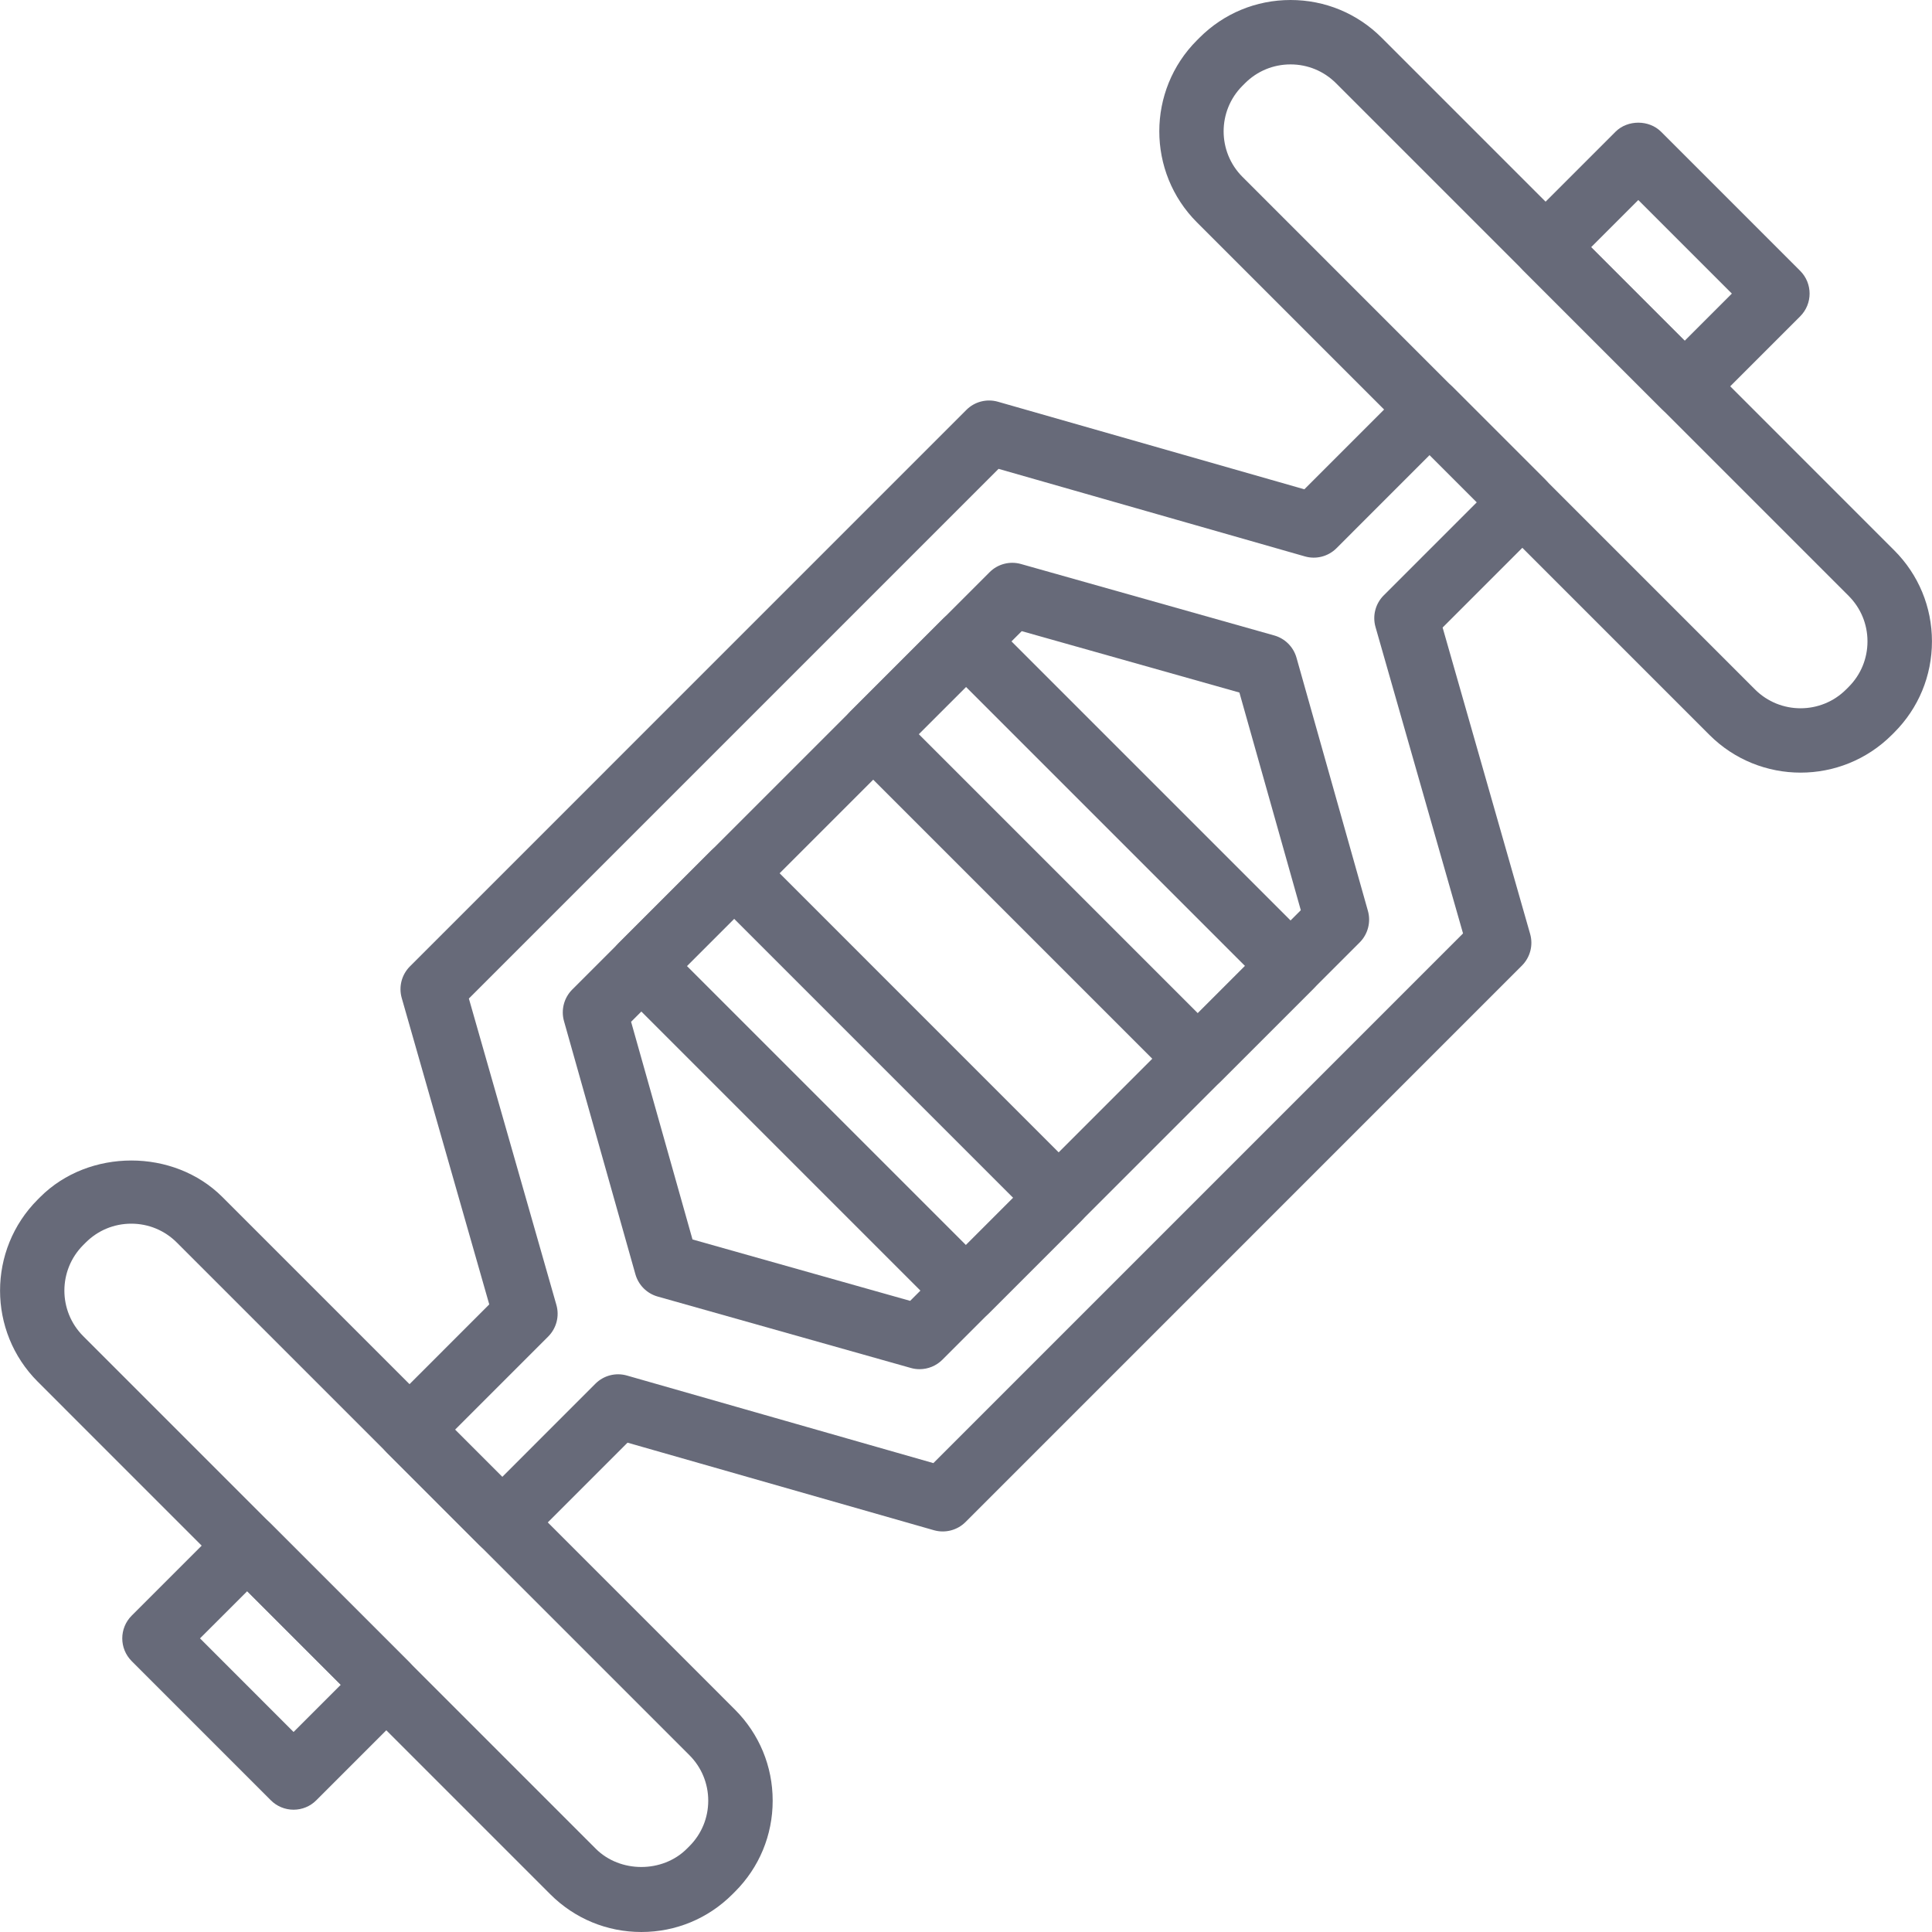
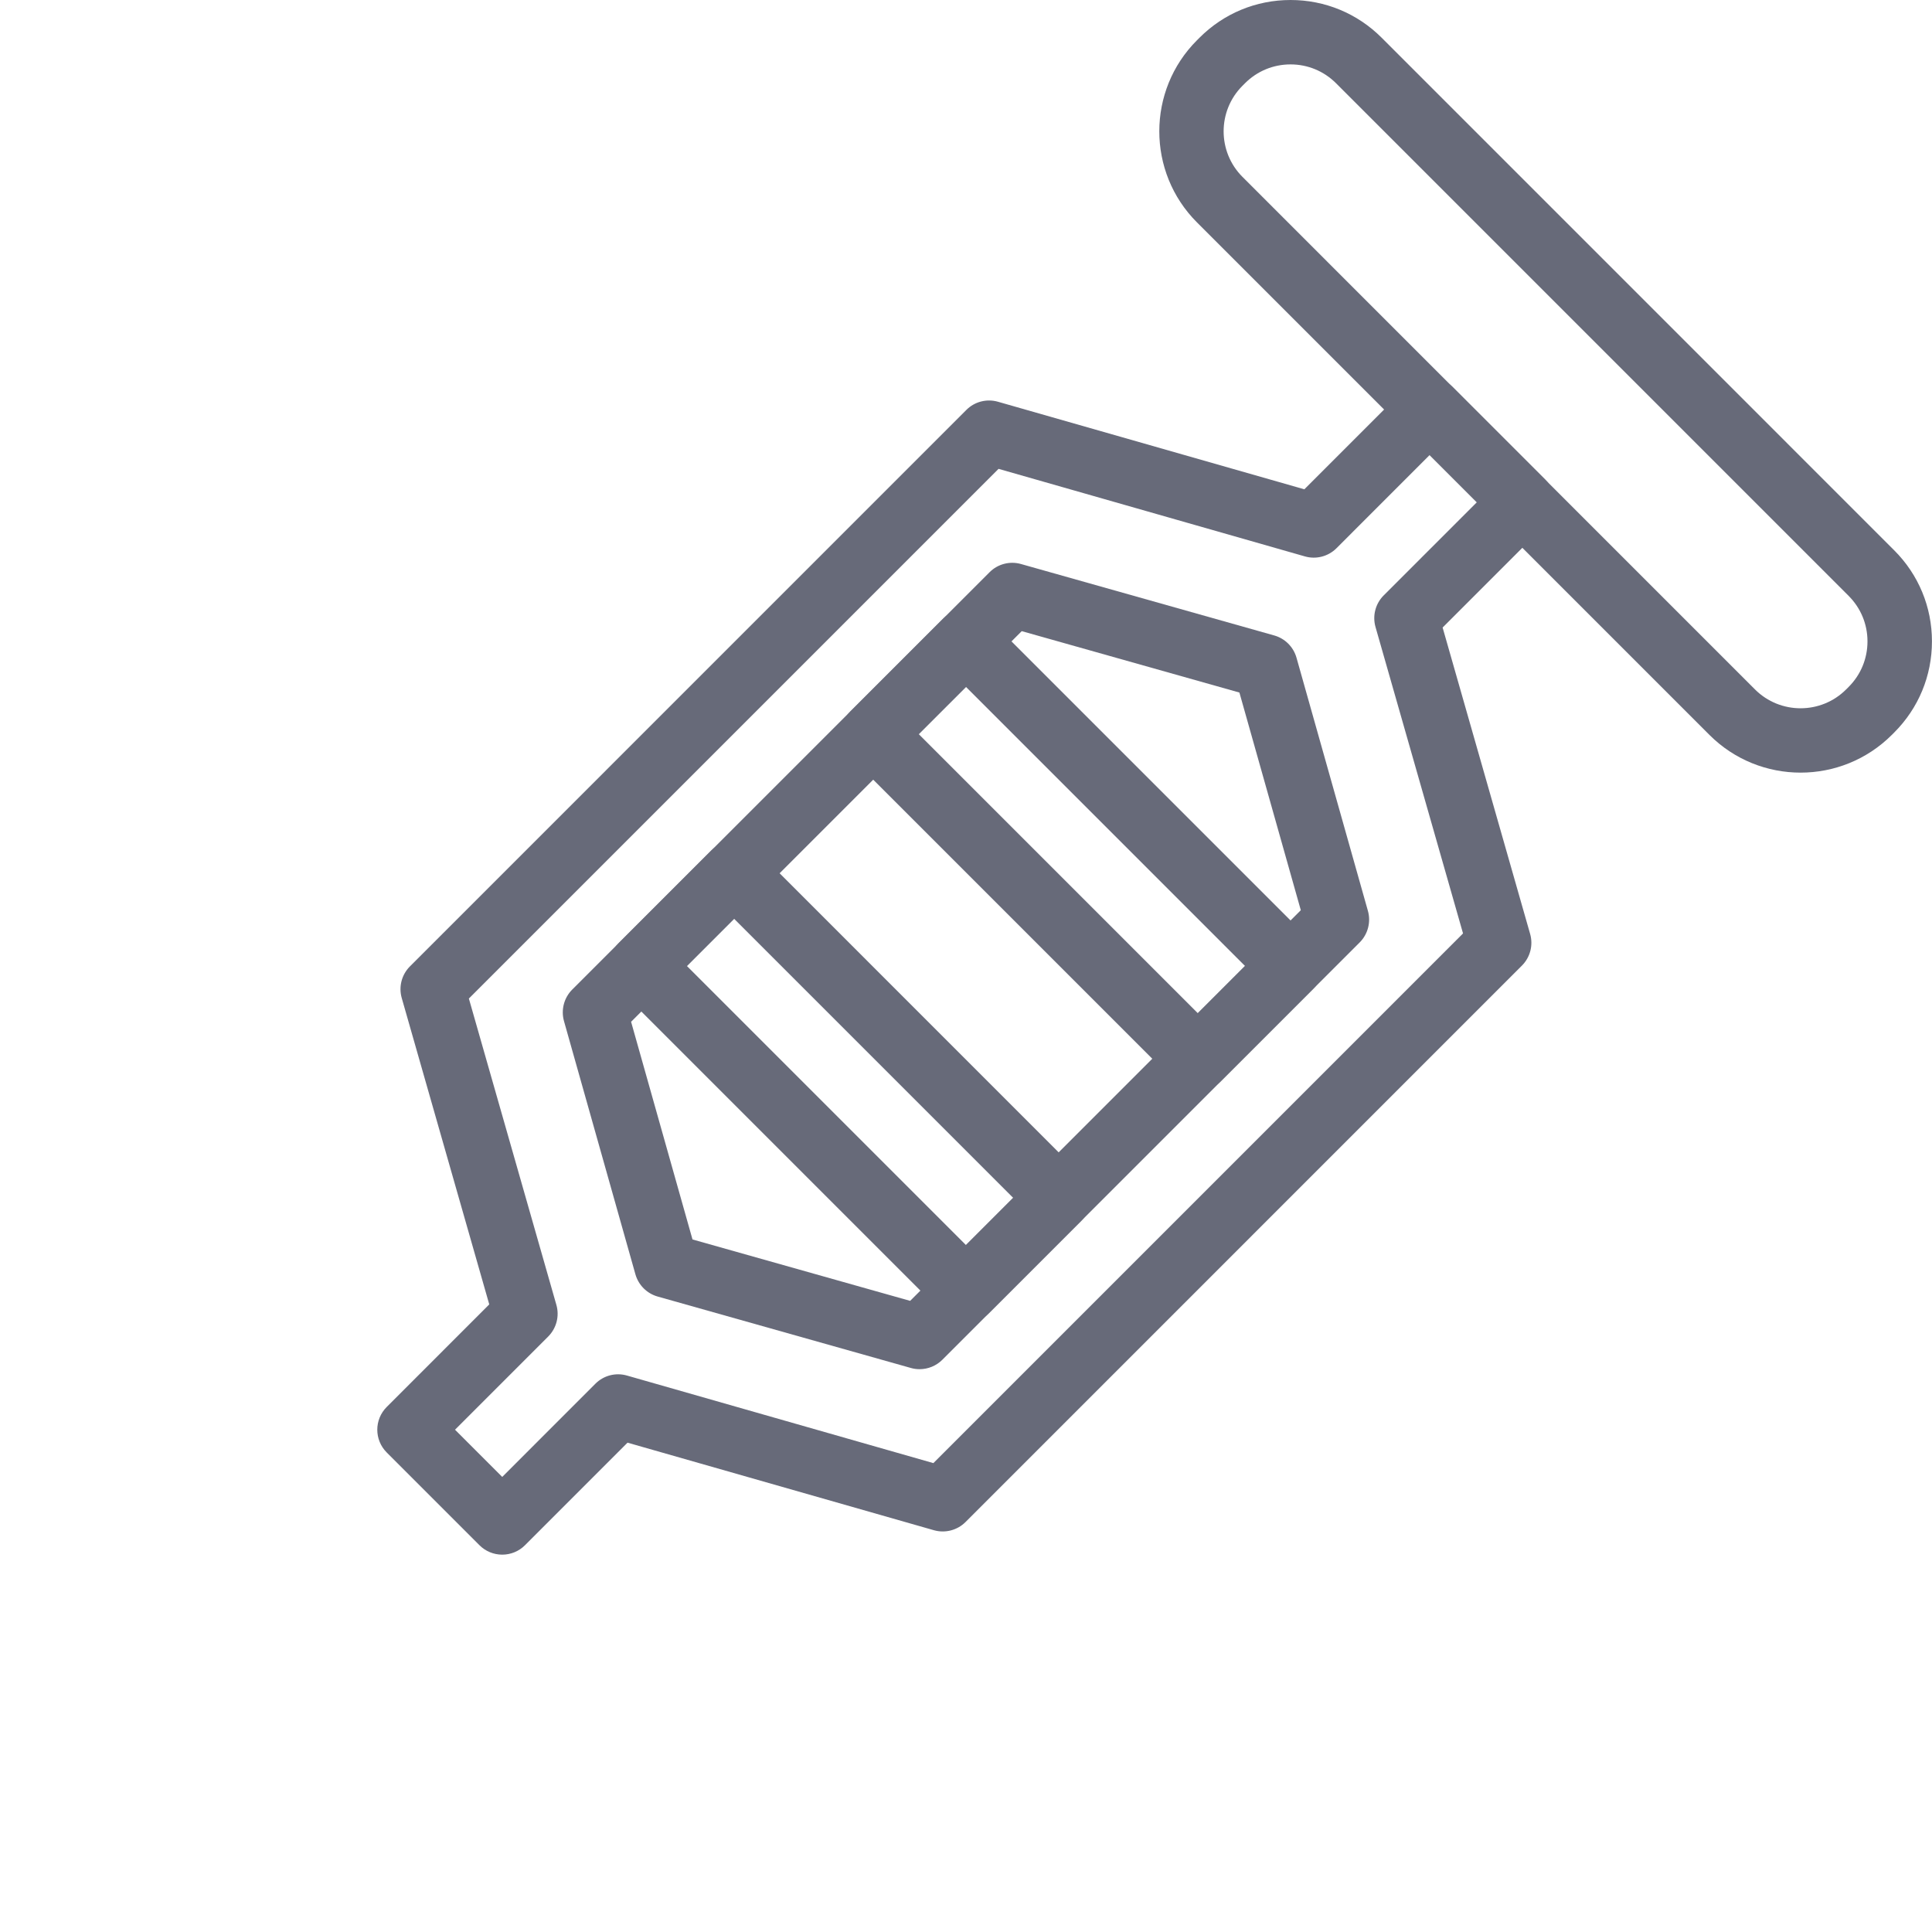
<svg xmlns="http://www.w3.org/2000/svg" version="1.1" id="Capa_1" x="0px" y="0px" viewBox="0 0 512 512" style="enable-background:new 0 0 512 512;" xml:space="preserve" width="512px" height="512px">
  <g>
    <g>
-       <path d="M194.766,453.061L58.935,317.221c-12.894-12.902-35.379-12.894-48.272,0l-0.666,0.666    c-13.312,13.312-13.312,34.969,0,48.272l135.831,135.84c6.451,6.451,15.018,10.001,24.14,10.001    c9.113,0,17.689-3.55,24.132-10.001l0.666-0.666c6.451-6.443,10.001-15.01,10.001-24.132    C204.767,468.08,201.217,459.512,194.766,453.061z M182.691,489.267l-0.666,0.666c-6.451,6.451-17.689,6.451-24.14,0    L22.054,354.093c-6.656-6.656-6.656-17.484,0-24.14l0.666-0.666c3.226-3.226,7.509-5,12.074-5c4.557,0,8.84,1.775,12.066,5    l135.831,135.84c3.226,3.226,5,7.518,5,12.074S185.917,486.042,182.691,489.267z" fill="#676a79" />
-     </g>
+       </g>
  </g>
  <g>
    <g>
-       <path d="M108.41,440.441l-36.863-36.863c-3.336-3.336-8.729-3.336-12.066,0l-24.576,24.576c-3.336,3.336-3.336,8.729,0,12.066    l36.863,36.872c1.596,1.604,3.772,2.5,6.033,2.5s4.437-0.896,6.033-2.509l24.576-24.576    C111.746,449.17,111.746,443.777,108.41,440.441z M77.801,458.992l-24.797-24.806l12.51-12.501l24.797,24.797L77.801,458.992z" fill="#676a79" />
-     </g>
+       </g>
  </g>
  <g>
    <g>
      <path d="M501.986,145.841L366.155,10.001C359.704,3.55,351.128,0,342.015,0c-9.122,0-17.698,3.55-24.14,10.001l-0.666,0.666    c-13.312,13.303-13.312,34.961,0,48.272l135.831,135.84c6.656,6.647,15.394,9.975,24.132,9.975c8.746,0,17.484-3.328,24.157-9.975    l0.666-0.666c6.443-6.451,9.992-15.027,9.992-24.14C511.987,160.859,508.437,152.283,501.986,145.841z M489.903,182.047    l-0.666,0.666c-6.647,6.647-17.485,6.656-24.14,0L329.266,46.873c-6.656-6.656-6.656-17.484,0-24.14l0.666-0.666    c3.226-3.226,7.509-5,12.074-5c4.557,0,8.84,1.775,12.066,5l135.831,135.84c3.226,3.226,5,7.501,5,12.066    C494.904,174.538,493.129,178.822,489.903,182.047z" fill="#676a79" />
    </g>
  </g>
  <g>
    <g>
-       <path d="M477.061,71.773l-36.863-36.863c-3.2-3.2-8.866-3.2-12.066,0l-24.576,24.576c-3.336,3.336-3.336,8.729,0,12.066    l36.863,36.863c1.596,1.604,3.772,2.5,6.033,2.5s4.437-0.896,6.033-2.5l24.576-24.576    C480.397,80.502,480.397,75.109,477.061,71.773z M446.452,90.315l-24.797-24.797l12.51-12.51l24.797,24.797L446.452,90.315z" fill="#676a79" />
-     </g>
+       </g>
  </g>
  <g>
    <g>
      <g>
        <path d="M343.585,174.299c-0.811-2.859-3.046-5.094-5.896-5.896l-67.096-18.927c-2.978-0.853-6.178-0.009-8.354,2.176     L151.639,262.251c-2.176,2.185-3.012,5.384-2.176,8.354l18.927,67.096c0.811,2.859,3.046,5.094,5.896,5.896l67.096,18.927     c0.759,0.222,1.545,0.324,2.313,0.324c2.236,0,4.412-0.879,6.042-2.5l110.599-110.599c2.176-2.185,3.012-5.384,2.176-8.354     L343.585,174.299z M241.203,344.741l-57.684-16.273l-16.273-57.684l103.525-103.525l57.684,16.273l16.273,57.684L241.203,344.741     z" fill="#676a79" />
        <path d="M409.478,127.068l-24.576-24.576c-3.2-3.2-8.866-3.2-12.066,0l-27.17,27.178l-81.193-23.202     c-2.978-0.853-6.195-0.034-8.38,2.167L108.632,256.107c-2.185,2.193-3.021,5.393-2.167,8.38l23.193,81.193l-27.17,27.178     c-3.336,3.336-3.336,8.729,0,12.066l24.576,24.576c1.596,1.604,3.772,2.5,6.033,2.5c2.27,0,4.437-0.896,6.033-2.5l27.17-27.178     l81.193,23.202c2.97,0.845,6.187,0.026,8.38-2.167l147.462-147.471c2.185-2.193,3.021-5.393,2.167-8.38l-23.193-81.202     l27.17-27.17C412.814,135.797,412.814,130.404,409.478,127.068z M366.693,157.787c-2.185,2.193-3.021,5.393-2.167,8.38     l23.193,81.202L247.356,387.74l-81.193-23.202c-2.978-0.862-6.187-0.034-8.38,2.167L133.096,391.4l-12.51-12.51l24.695-24.695     c2.185-2.193,3.021-5.401,2.167-8.38l-23.193-81.193l140.371-140.371l81.185,23.202c2.961,0.853,6.178,0.026,8.371-2.167     l24.687-24.695l12.51,12.51L366.693,157.787z" fill="#676a79" />
      </g>
    </g>
  </g>
  <g>
    <g>
      <path d="M286.591,311.419l-86.023-86.032c-3.2-3.2-8.866-3.2-12.066,0l-24.576,24.576c-3.336,3.336-3.336,8.729,0,12.066    l86.023,86.032c1.596,1.604,3.772,2.5,6.033,2.5s4.437-0.905,6.033-2.5l24.576-24.576    C289.928,320.148,289.928,314.755,286.591,311.419z M255.991,329.953l-73.957-73.957l12.51-12.51l73.957,73.957L255.991,329.953z" fill="#676a79" />
    </g>
  </g>
  <g>
    <g>
      <path d="M348.039,249.963l-86.023-86.023c-3.2-3.2-8.866-3.2-12.066,0l-24.576,24.576c-3.336,3.336-3.336,8.729,0,12.066    l86.023,86.023c1.596,1.604,3.772,2.5,6.033,2.5c2.261,0,4.429-0.896,6.033-2.5l24.576-24.576    C351.375,258.692,351.375,253.299,348.039,249.963z M317.43,268.505l-73.957-73.957l12.518-12.51l73.949,73.957L317.43,268.505z" fill="#676a79" />
    </g>
  </g>
  <g>
</g>
  <g>
</g>
  <g>
</g>
  <g>
</g>
  <g>
</g>
  <g>
</g>
  <g>
</g>
  <g>
</g>
  <g>
</g>
  <g>
</g>
  <g>
</g>
  <g>
</g>
  <g>
</g>
  <g>
</g>
  <g>
</g>
</svg>